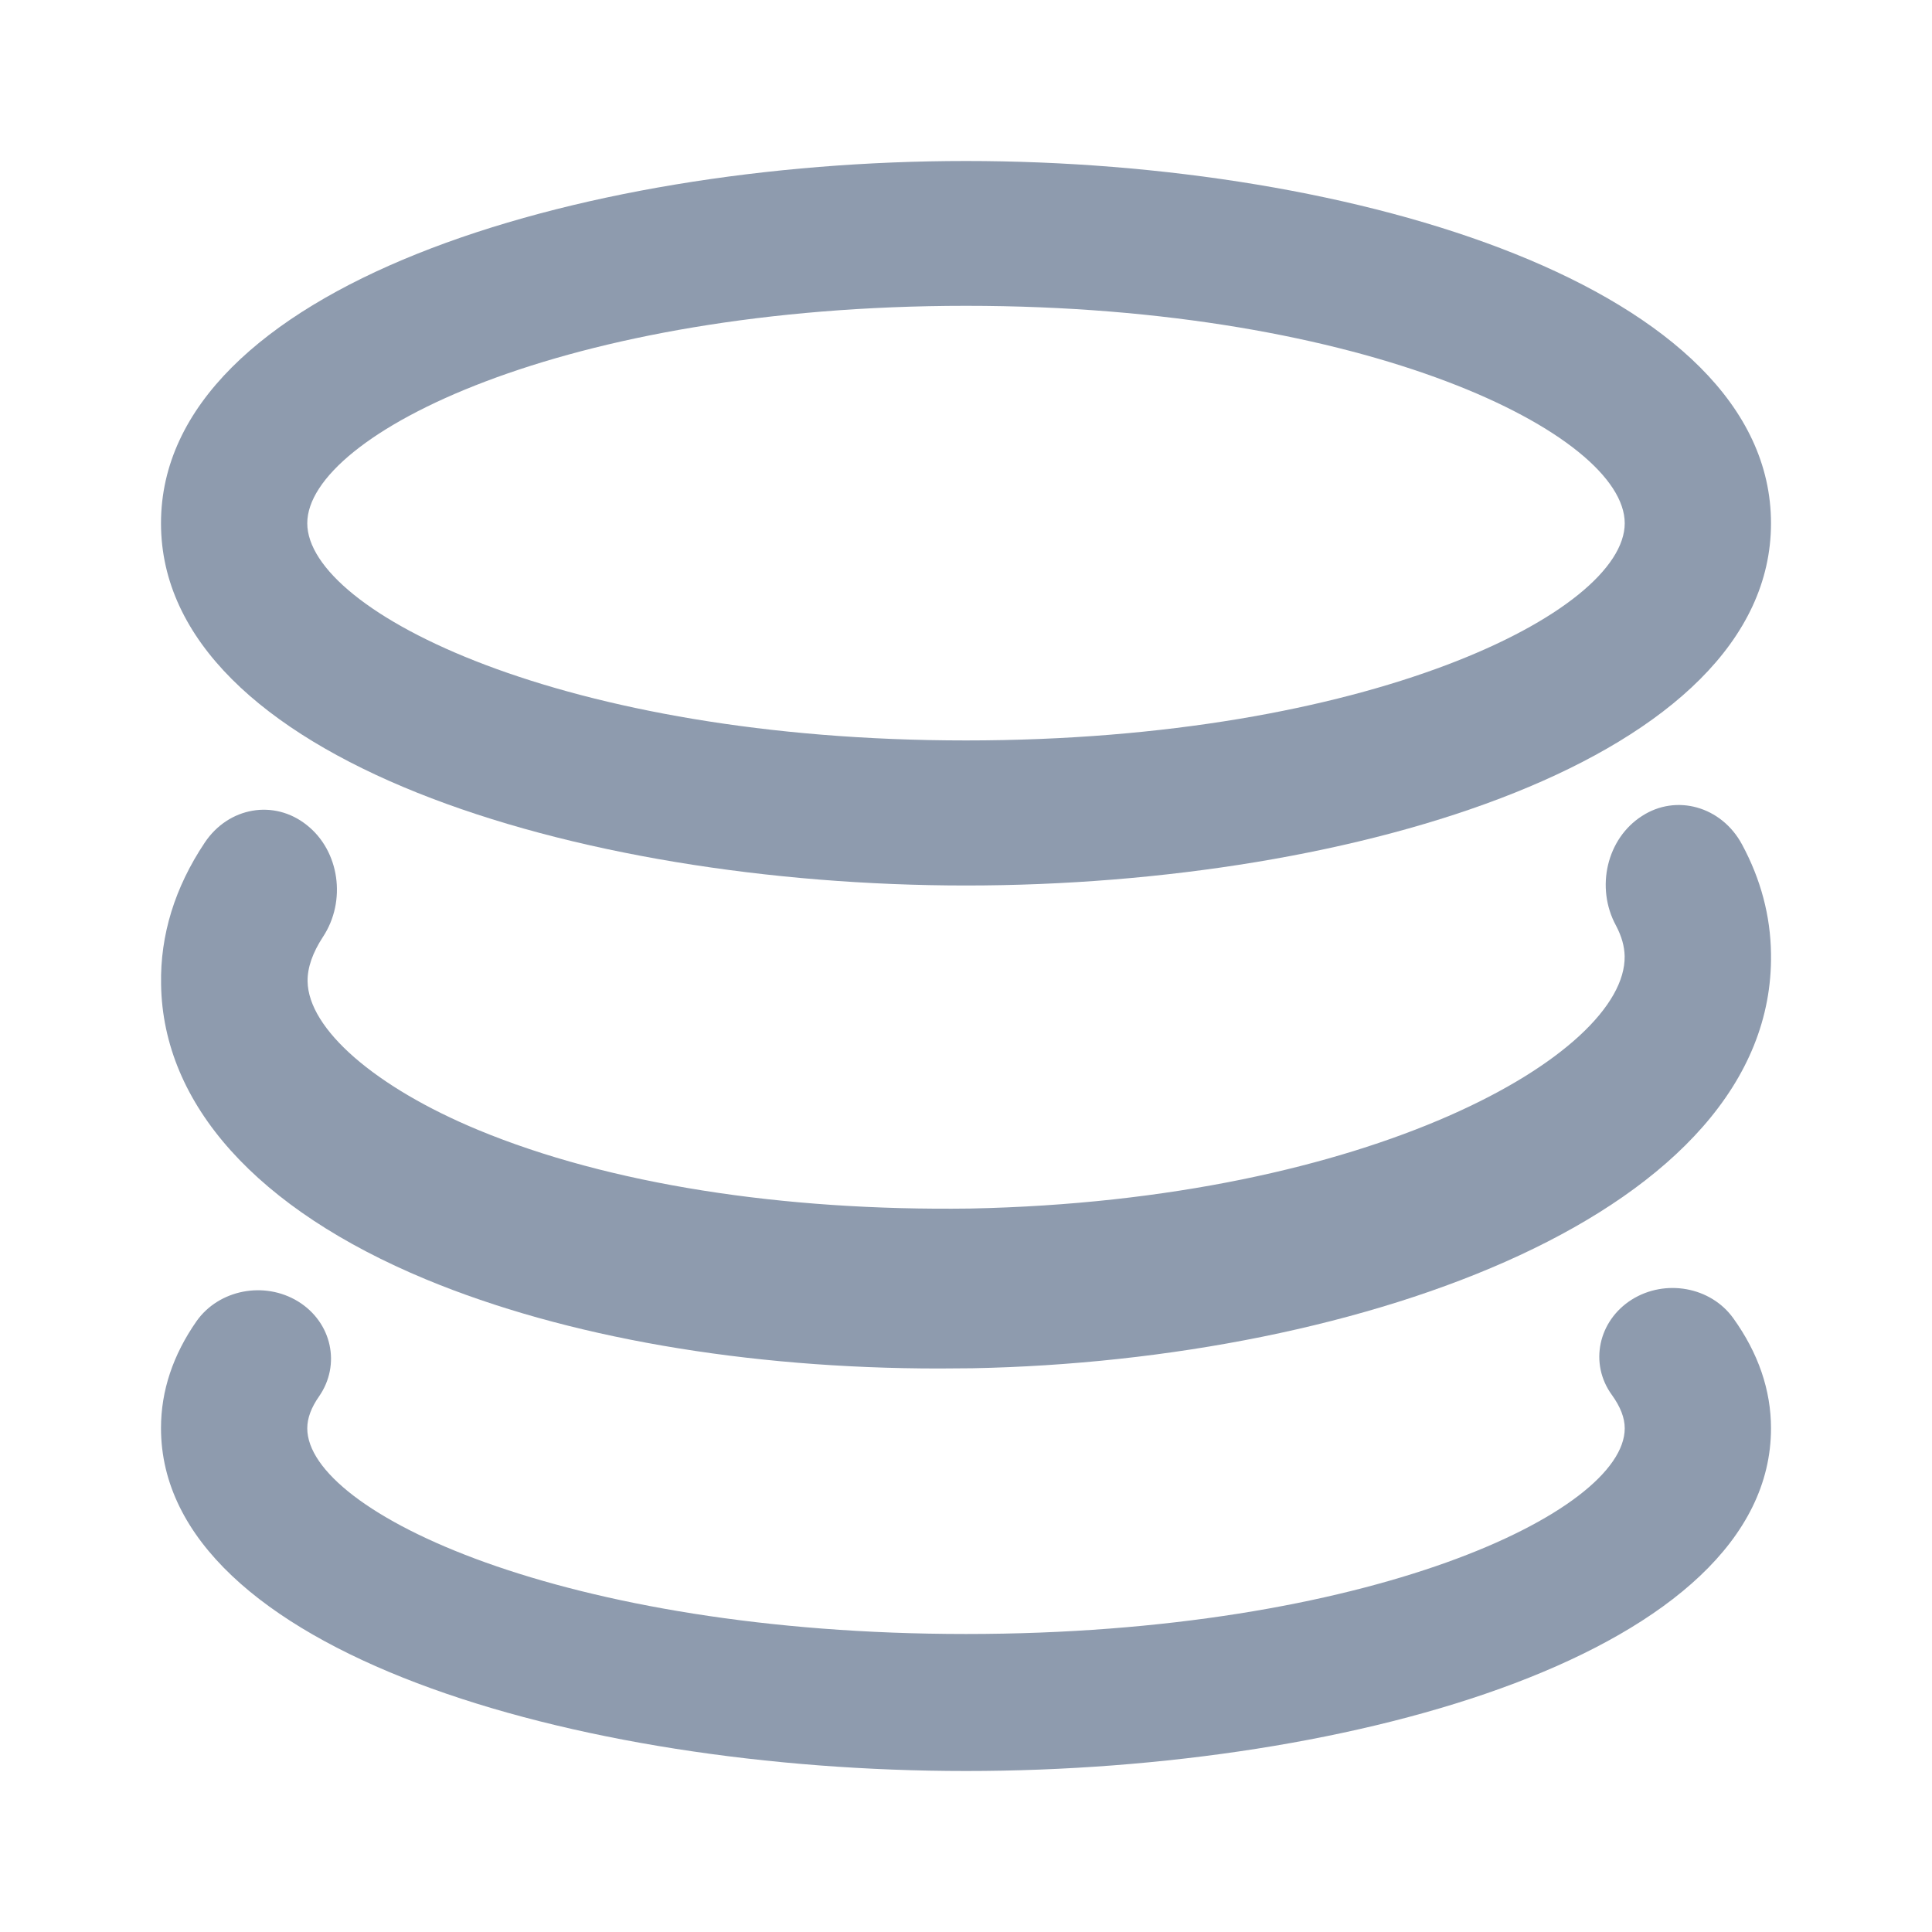
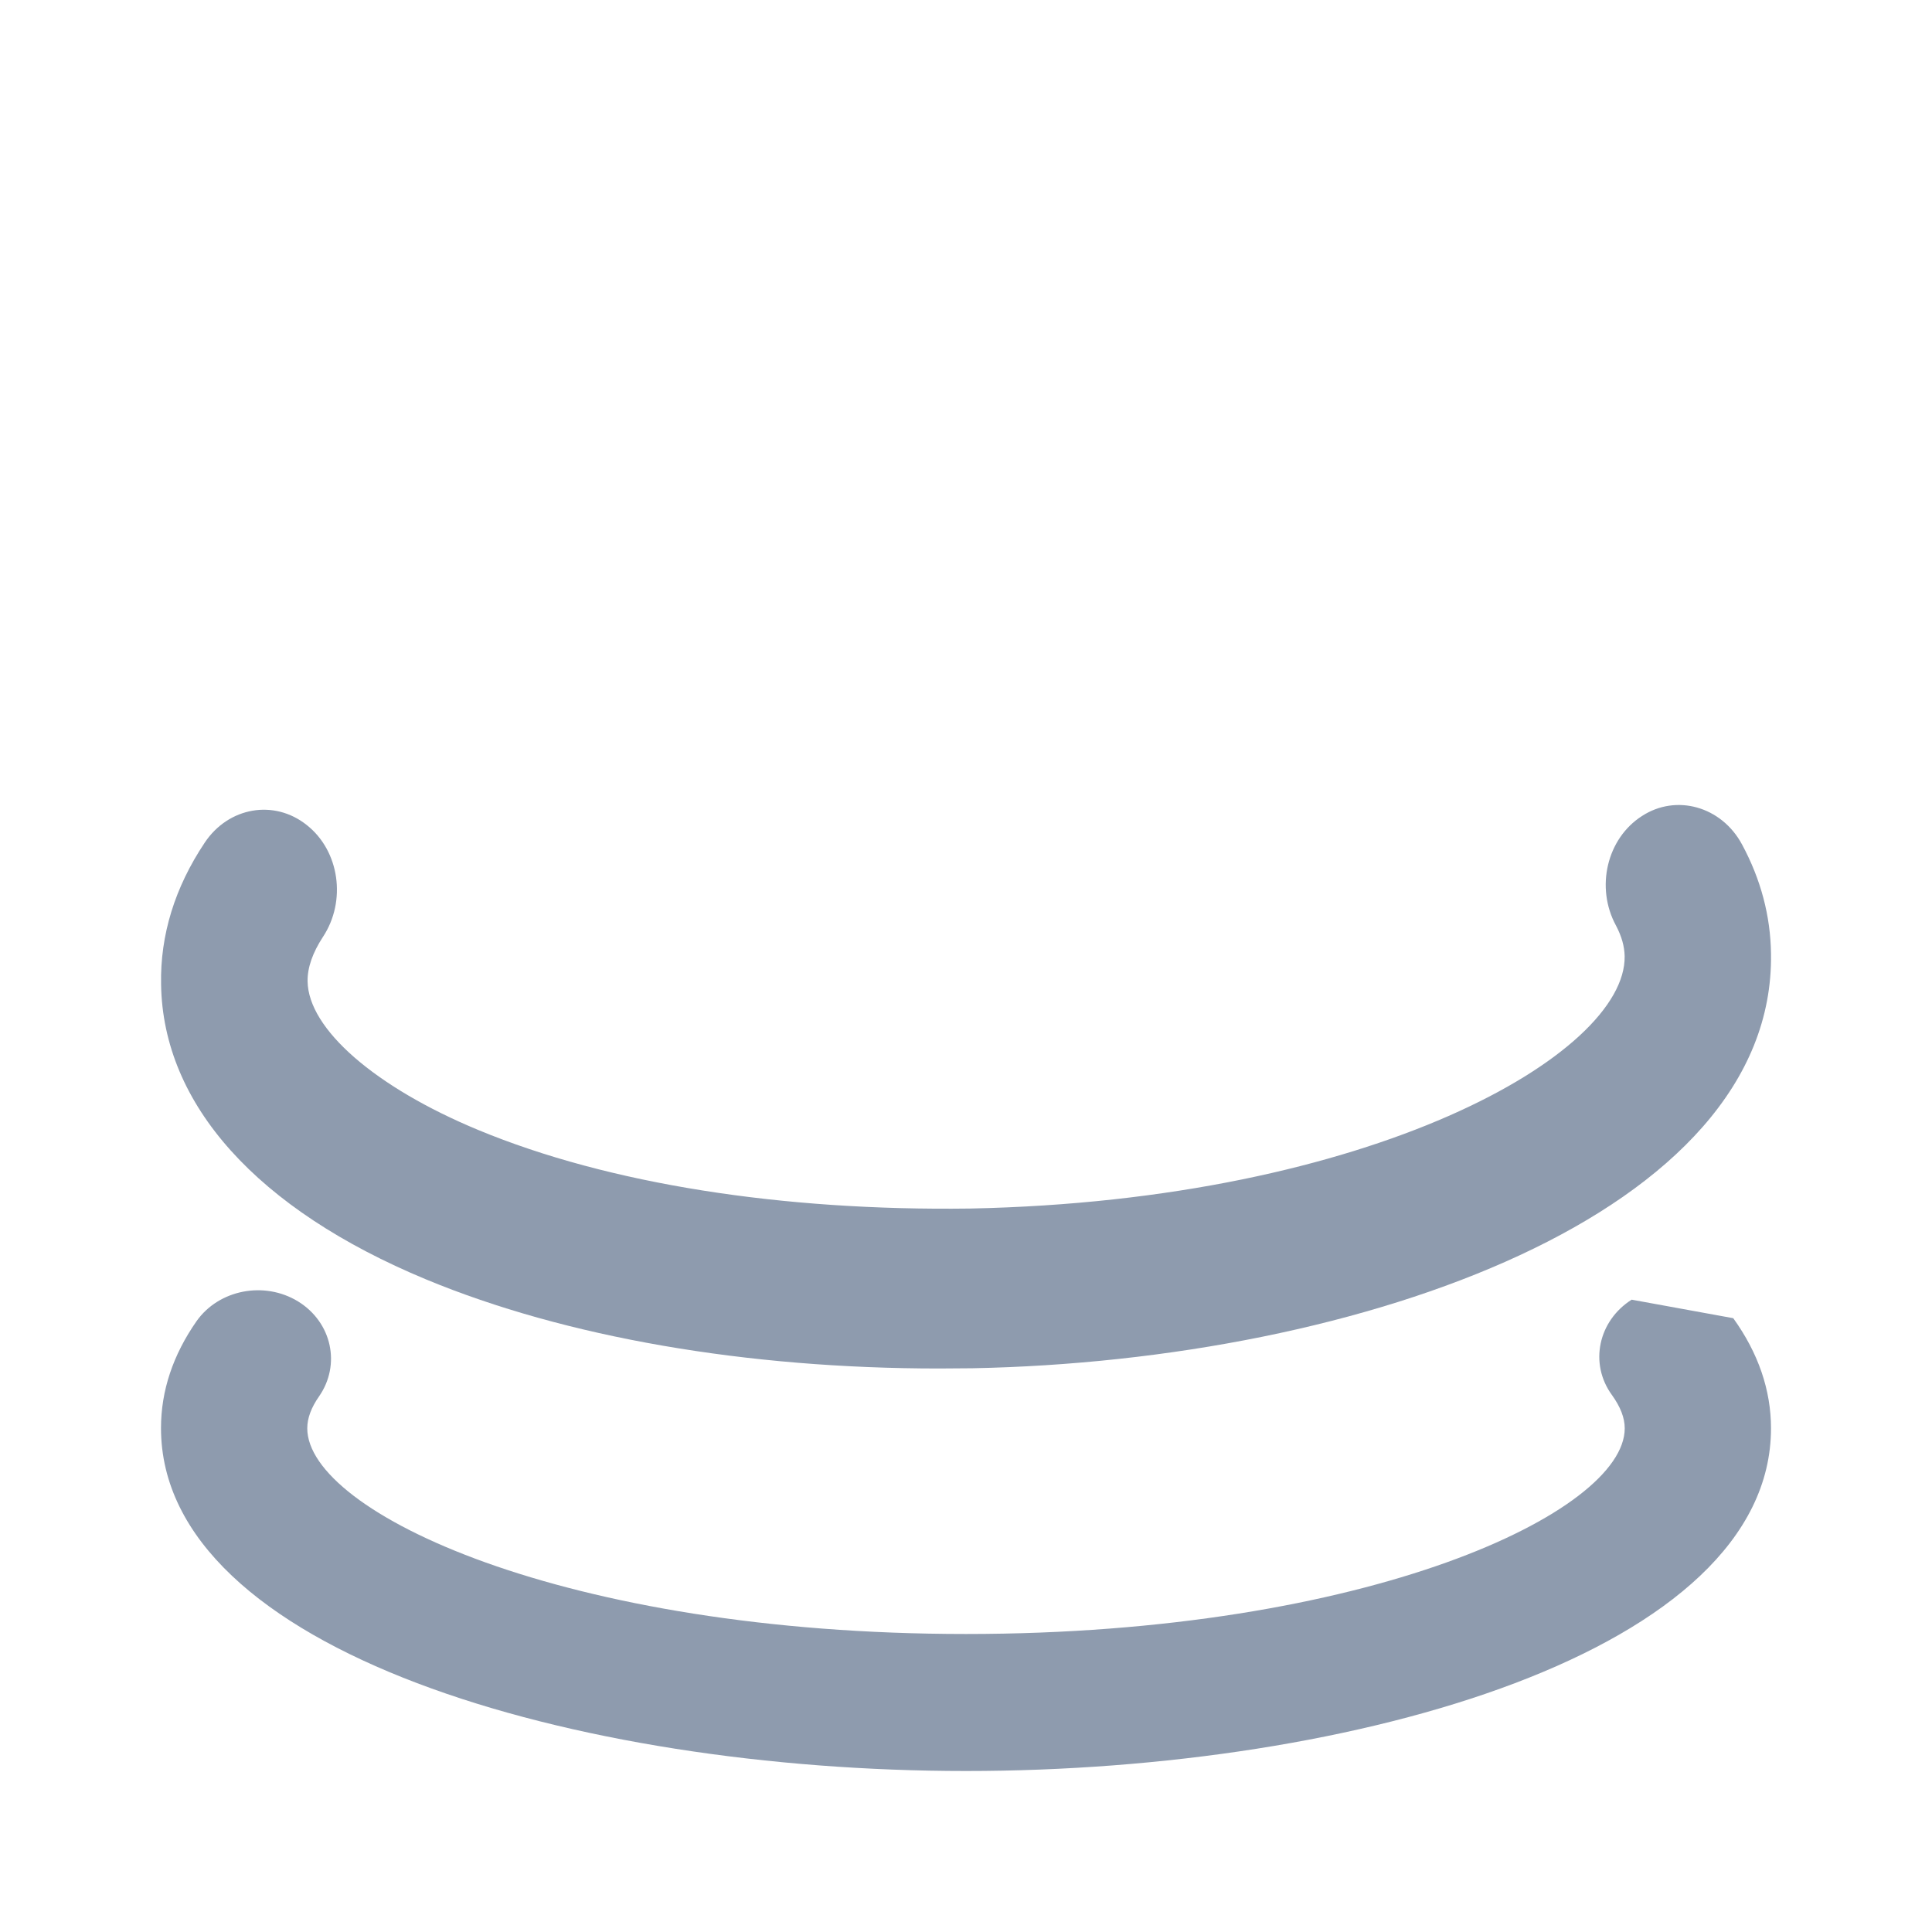
<svg xmlns="http://www.w3.org/2000/svg" width="24" height="24" viewBox="0 0 24 24" fill="none">
  <g id="éå¸ 1">
-     <path id="Vector" d="M12 11C16.849 11 22 9.425 22 6.5C22 3.575 16.849 2 12 2C7.151 2 2 3.575 2 6.5C2 9.425 7.151 11 12 11ZM12 3.799C16.994 3.799 20.183 5.397 20.183 6.5C20.183 7.603 16.994 9.198 12 9.198C7.006 9.198 3.817 7.6 3.817 6.5C3.817 5.4 7.006 3.799 12 3.799Z" fill="#8E9BAE" />
    <path id="Vector_2" d="M3.812 10.25C3.406 9.925 2.838 10.025 2.543 10.468C2.172 11.023 1.989 11.616 2.001 12.227C2.023 13.722 3.195 15.022 5.292 15.893C7.027 16.613 9.276 17 11.662 17C11.799 17 11.939 16.997 12.079 16.997C16.928 16.903 22.051 15.066 22 11.847C21.994 11.379 21.874 10.924 21.64 10.49C21.385 10.016 20.822 9.86 20.397 10.137C19.962 10.415 19.817 11.023 20.074 11.497C20.145 11.632 20.179 11.753 20.182 11.878C20.202 13.091 17.042 14.913 12.047 15.013C9.721 15.044 7.564 14.71 5.941 14.037C4.661 13.506 3.829 12.783 3.821 12.19C3.818 12.021 3.884 11.834 4.012 11.638C4.306 11.192 4.218 10.571 3.812 10.25Z" fill="#8E9BAE" />
-     <path id="Vector_3" d="M20.269 16.145C19.854 16.408 19.74 16.938 20.023 17.328C20.131 17.478 20.183 17.614 20.183 17.743C20.183 18.784 16.994 20.298 12 20.298C7.006 20.298 3.817 18.784 3.817 17.743C3.817 17.617 3.866 17.486 3.963 17.347C4.237 16.953 4.123 16.426 3.703 16.167C3.283 15.91 2.72 16.02 2.443 16.41C2.149 16.83 2 17.277 2 17.74C2 20.51 7.151 22 12 22C16.849 22 22 20.51 22 17.743C22 17.269 21.843 16.809 21.531 16.375C21.251 15.985 20.686 15.883 20.269 16.145Z" fill="#8E9BAE" />
+     <path id="Vector_3" d="M20.269 16.145C19.854 16.408 19.74 16.938 20.023 17.328C20.131 17.478 20.183 17.614 20.183 17.743C20.183 18.784 16.994 20.298 12 20.298C7.006 20.298 3.817 18.784 3.817 17.743C3.817 17.617 3.866 17.486 3.963 17.347C4.237 16.953 4.123 16.426 3.703 16.167C3.283 15.91 2.72 16.02 2.443 16.41C2.149 16.83 2 17.277 2 17.74C2 20.51 7.151 22 12 22C16.849 22 22 20.51 22 17.743C22 17.269 21.843 16.809 21.531 16.375Z" fill="#8E9BAE" />
  </g>
</svg>